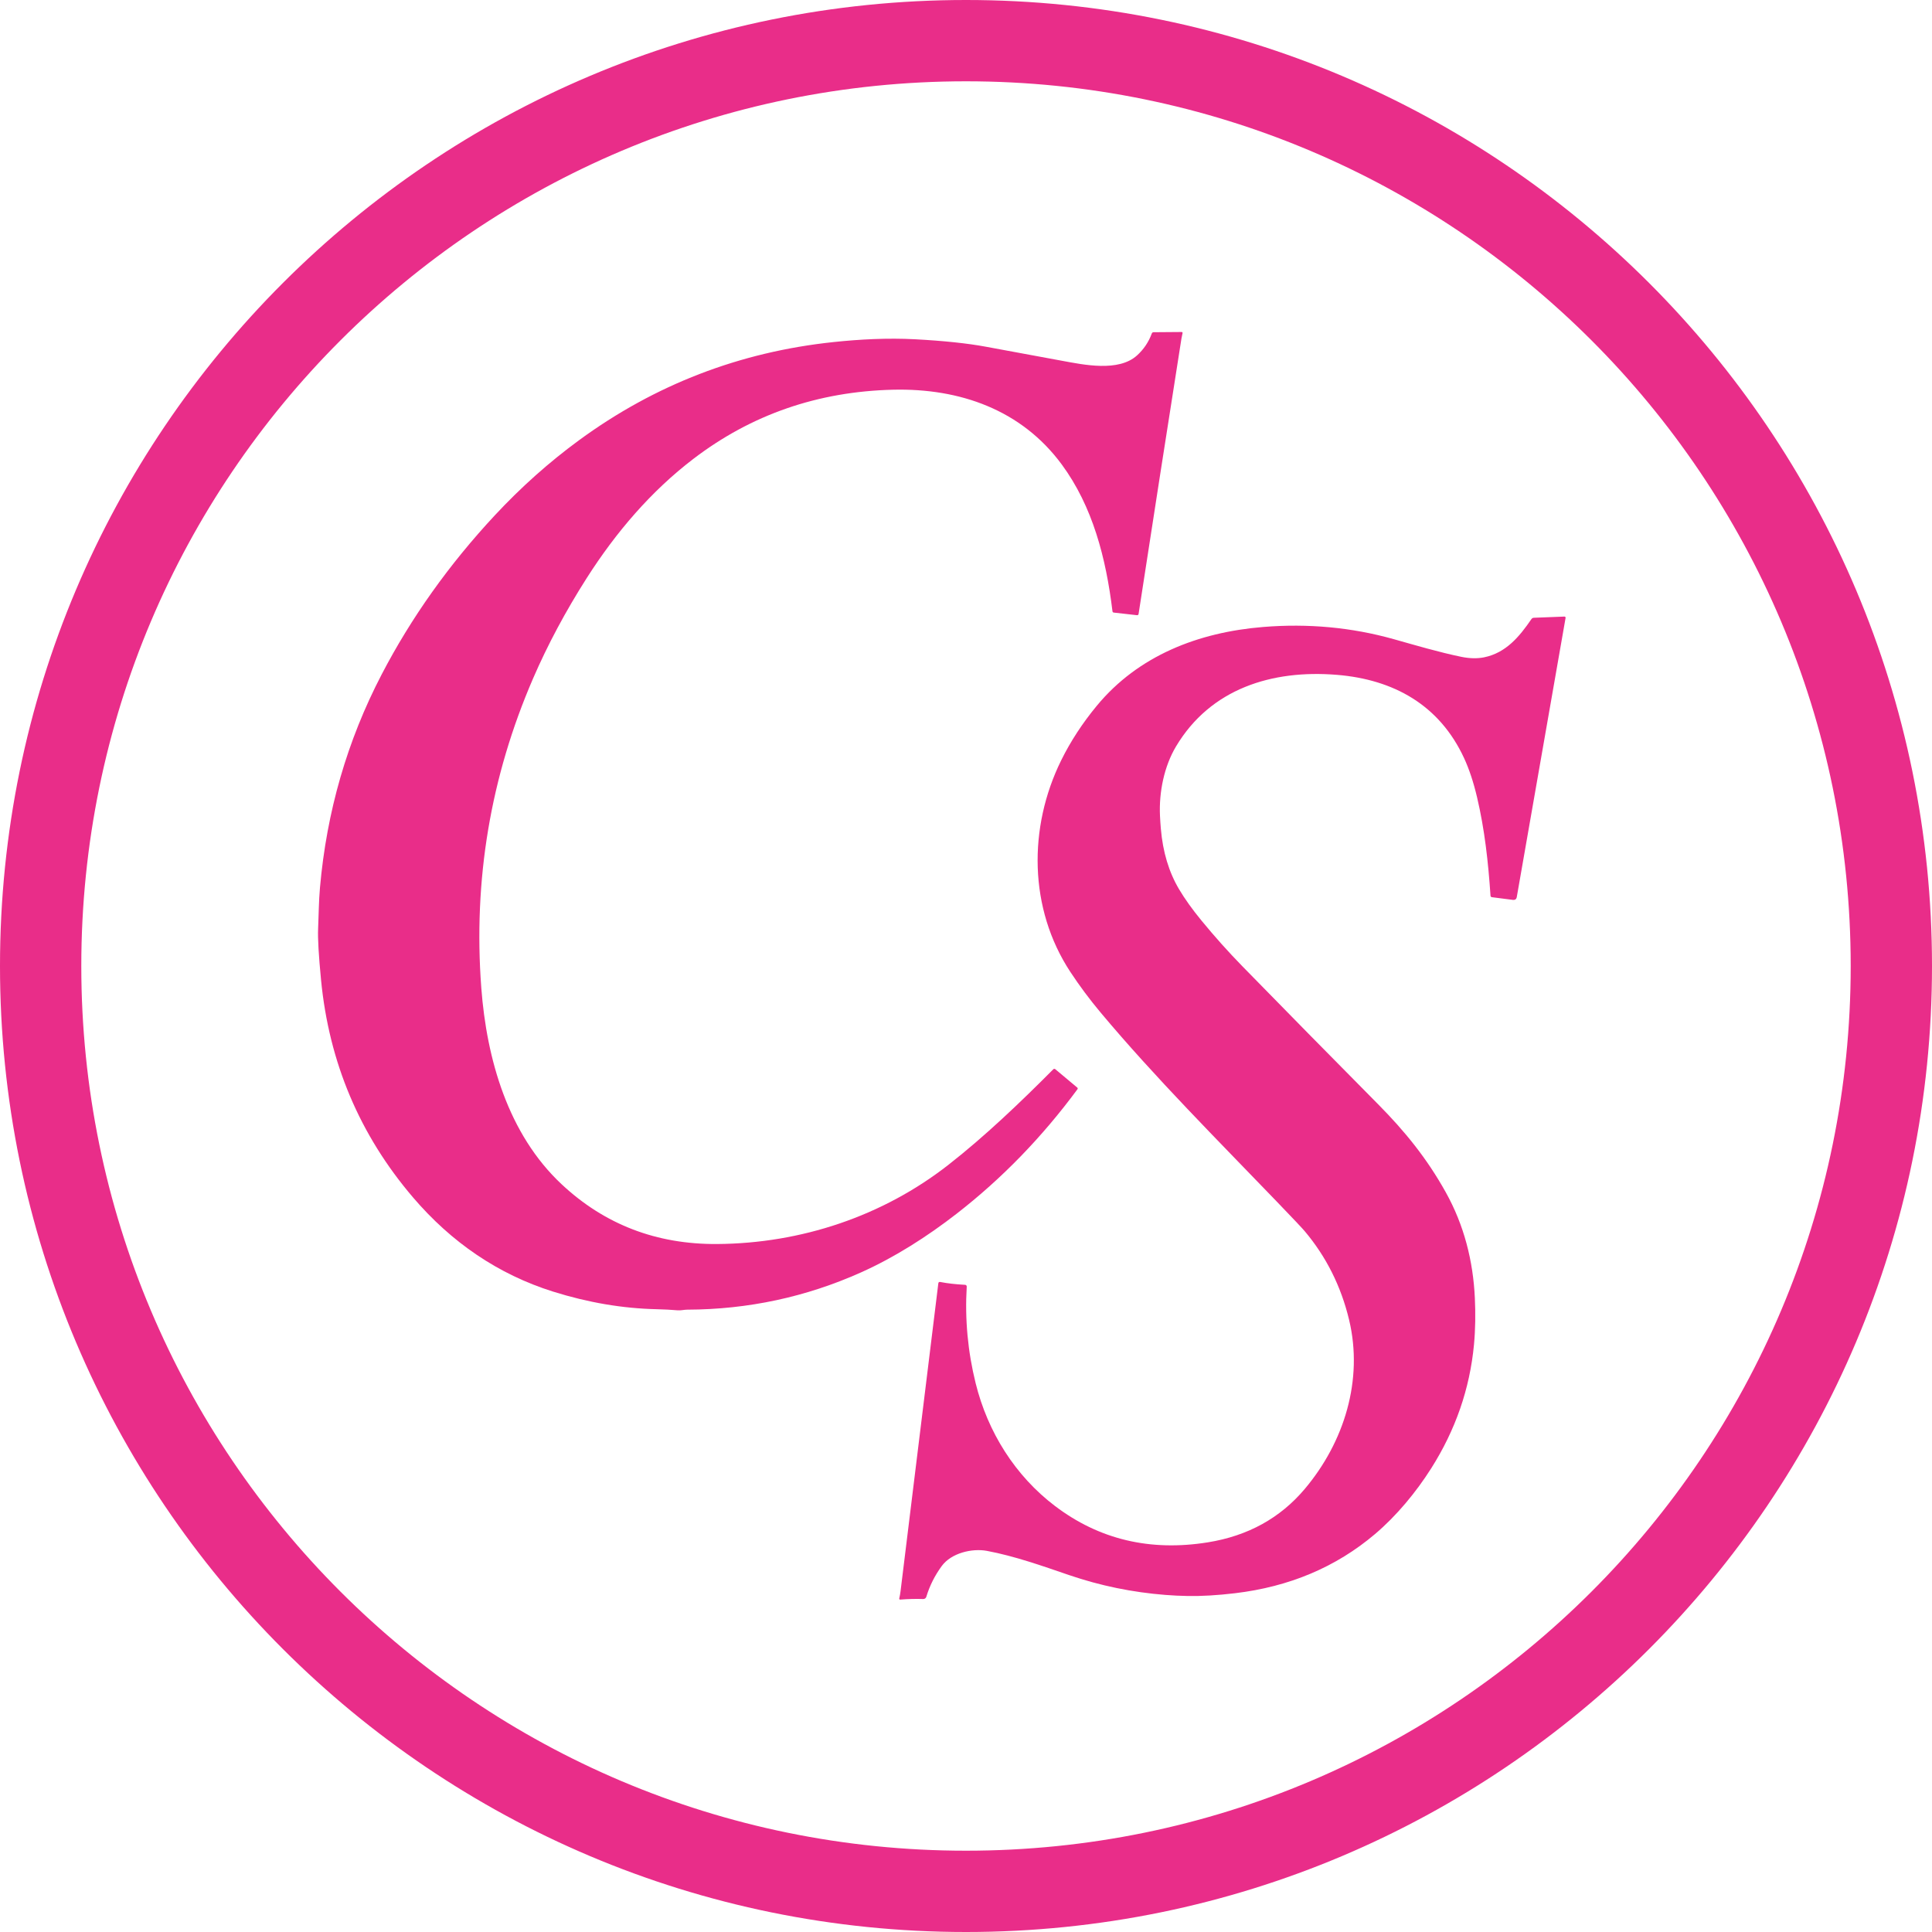
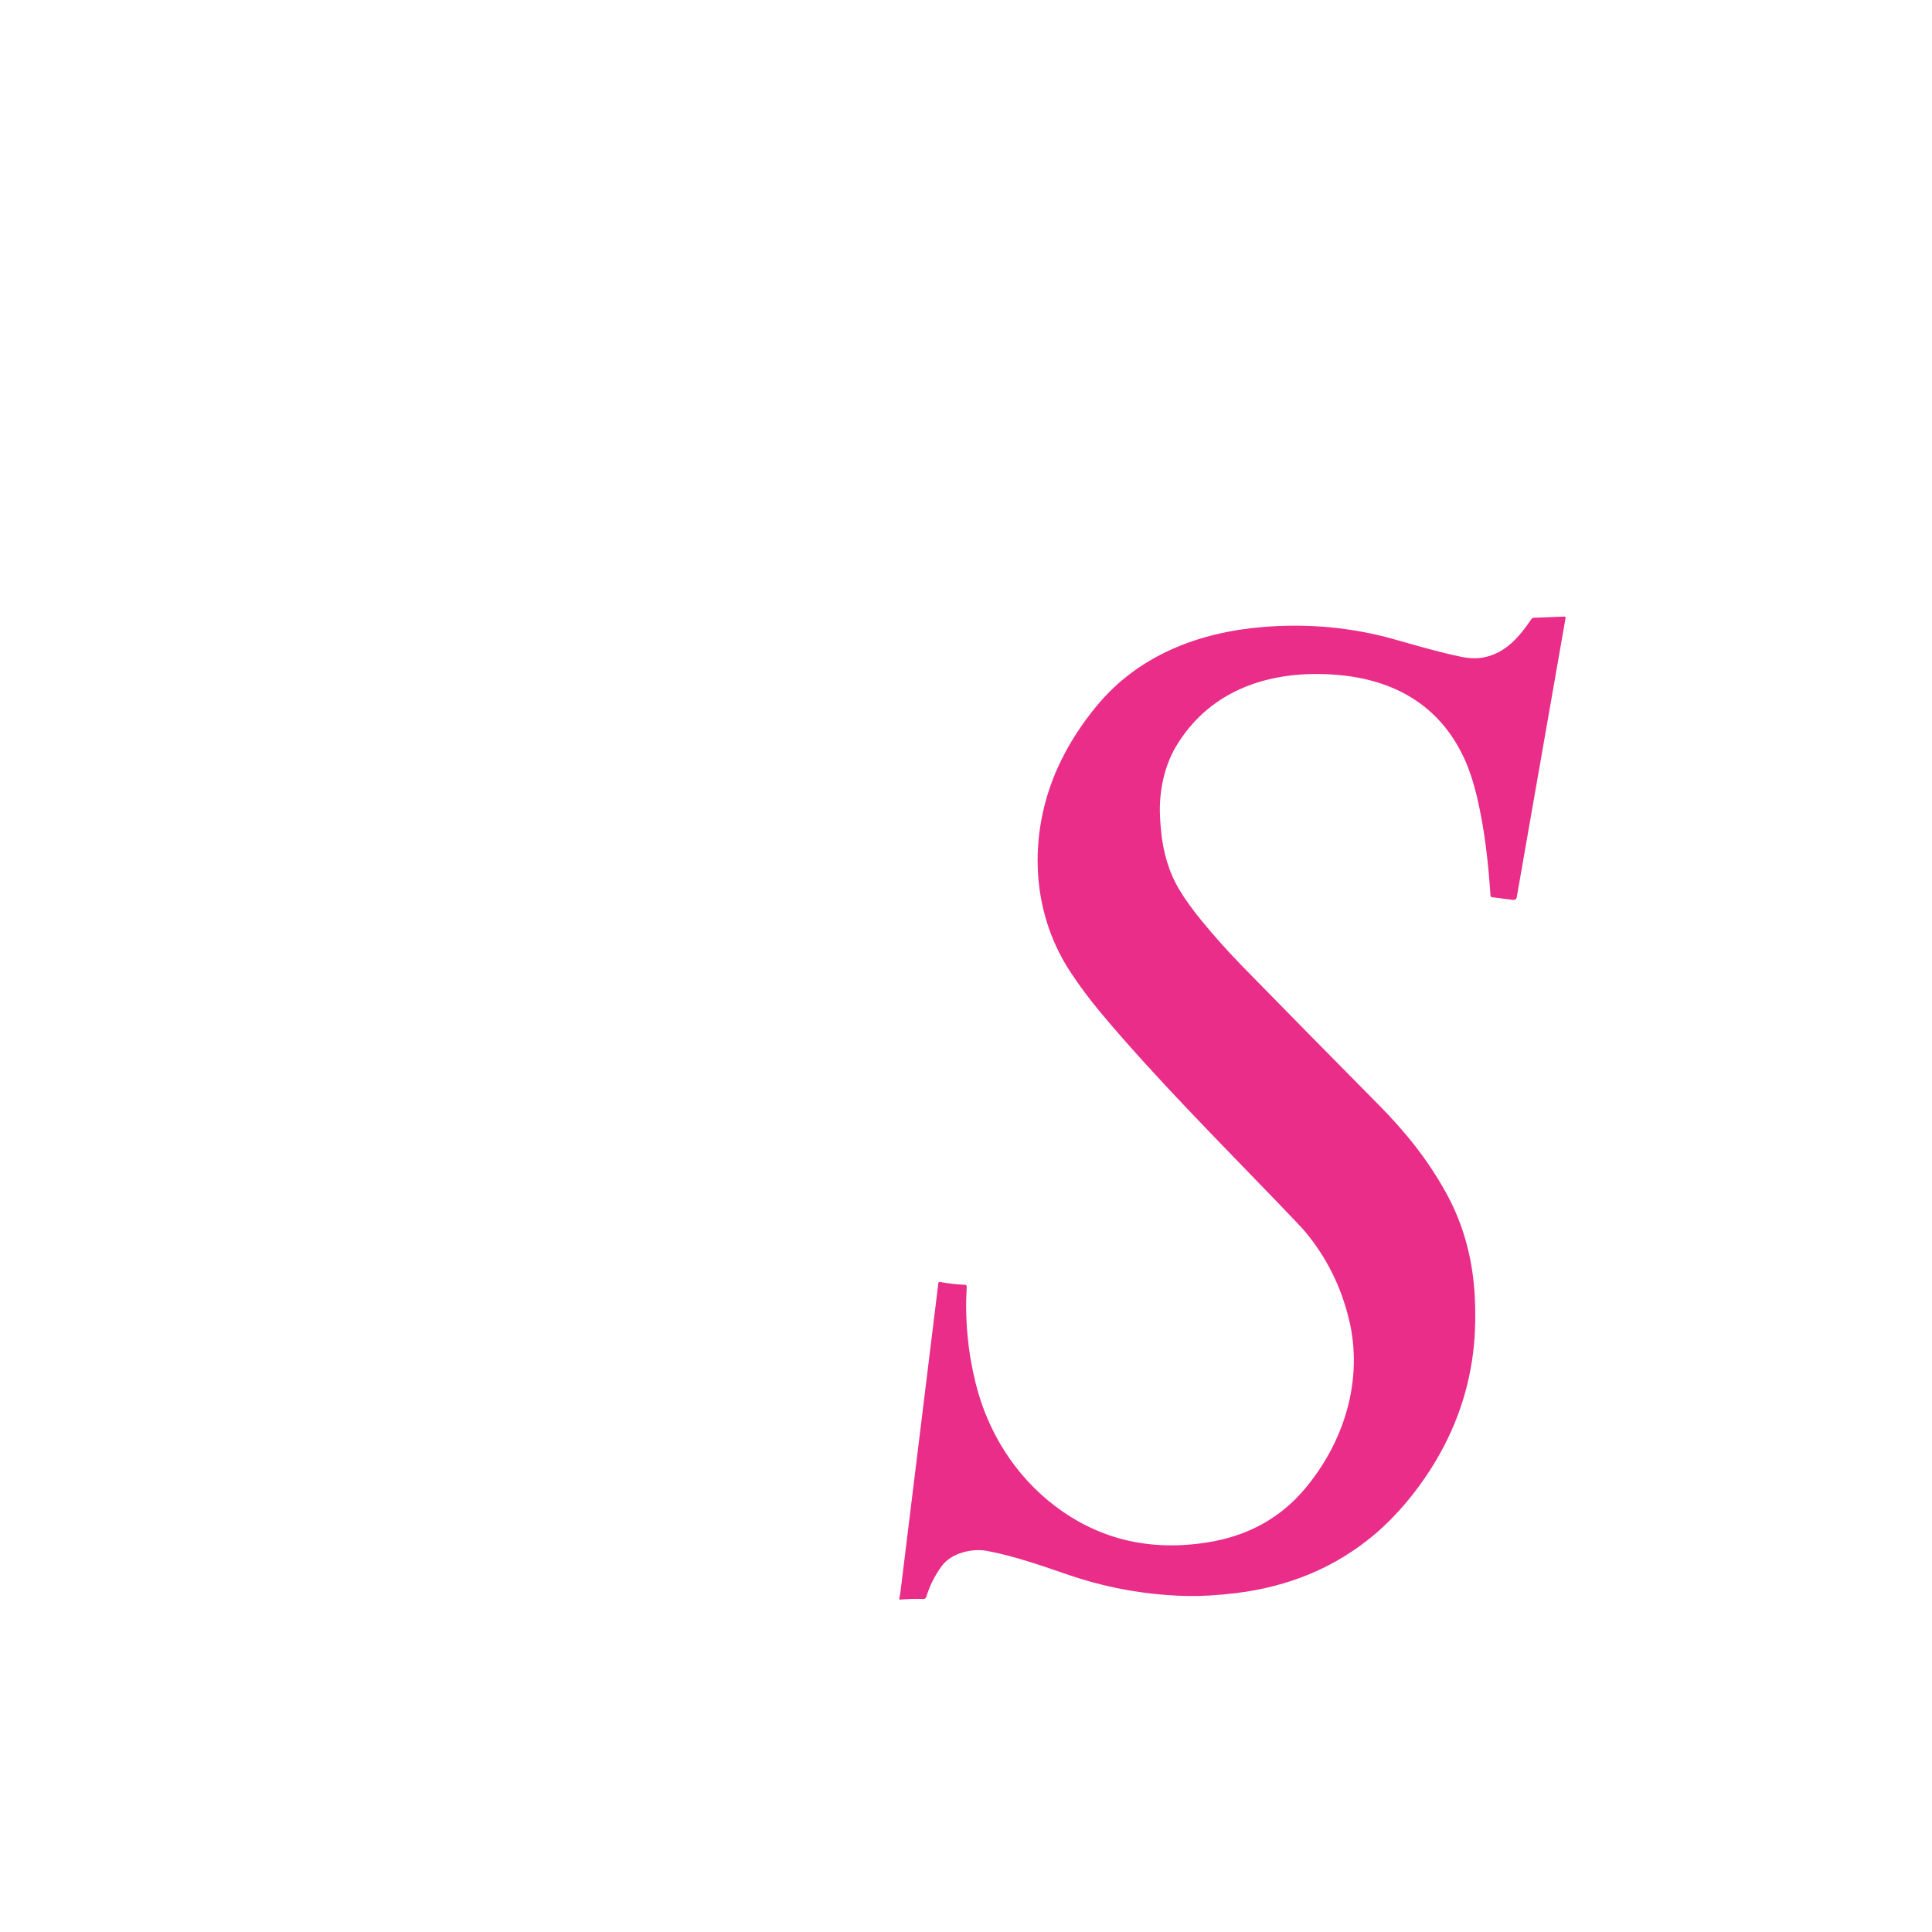
<svg xmlns="http://www.w3.org/2000/svg" id="b" data-name="Layer 2" viewBox="0 0 950.1 950.1">
  <defs>
    <style>
      .d {
        fill: #e92d89;
        stroke-width: 0px;
      }
    </style>
  </defs>
  <g id="c" data-name="Layer 1">
-     <path class="d" d="M950.1,475.05c0,262.36-212.69,475.05-475.05,475.05h0C212.69,950.1,0,737.41,0,475.05h0C0,212.69,212.69,0,475.05,0t0,0C737.41,0,950.1,212.69,950.1,475.05h0ZM910.12,475.05c0-240.28-194.79-435.07-435.07-435.07h0c-240.28,0-435.07,194.79-435.07,435.07,0,240.28,194.79,435.07,435.07,435.07h0c240.28,0,435.07-194.79,435.07-435.07h0Z" />
-     <path class="d" d="M581.54,163.83c-.22.89-.4,1.77-.54,2.65-6.91,43.9-13.94,89.03-21.07,135.39-.07.49-.36.71-.85.66l-11.34-1.28c-.39-.04-.61-.26-.66-.66-3.17-26.2-9.77-51.58-24.93-72.16-19.79-26.88-50.09-37.57-83-36.78-36.95.89-69.68,12.23-98.21,34.04-20.69,15.81-37.93,35.91-52.37,58.53-10.41,16.33-19.2,32.76-26.36,49.29-21.01,48.52-29.51,99.29-25.52,152.31,2.63,34.94,13.12,71.87,39.48,96.54,21.17,19.82,46.68,29.62,76.52,29.41,41.23-.3,81.36-13.62,113.83-39.04,17.97-14.06,35.15-30.51,51.48-46.91.26-.25.66-.27.94-.04l10.84,9.07c.24.2.28.55.09.8-17.38,23.55-37.19,43.96-59.43,61.22-14.45,11.22-30.47,21.46-47.11,28.9-27.03,12.09-55.48,18.18-85.34,18.28-1.75,0-2.99.48-4.91.31-3.03-.27-6.41-.44-10.14-.53-16.75-.37-33.74-3.26-50.98-8.67-26.97-8.47-50.01-24.22-68.93-46.41-26.17-30.67-41.22-66.29-45.15-106.85-1.17-12.07-1.65-20.46-1.44-25.19.3-6.81.31-13.39.91-20.16,3.29-37.41,13.41-72.38,30.36-104.92,14.54-27.93,33.08-53.99,55.61-78.19,12.9-13.85,26.72-26.18,41.47-36.98,37.29-27.31,79-43.39,125.14-48.25,12.97-1.37,26.64-2.09,40.11-1.37,14.16.76,25.79,1.99,34.88,3.68,13.05,2.42,25.52,4.72,37.42,6.91,10.59,1.95,27.72,5.58,36.8-2.64,3.3-2.98,5.72-6.58,7.27-10.79.16-.42.46-.63.91-.63l13.78-.11c.25,0,.45.2.46.44,0,.04,0,.09-.02.13Z" />
    <path class="d" d="M442.22,786.12c.28-1.22.5-2.44.65-3.67,5.74-46.63,11.93-97.07,18.57-151.33.07-.56.38-.79.93-.68,3.53.69,7.62,1.15,12.25,1.4.46.02.81.41.79.87,0,0,0,0,0,.01-.95,16.02.51,31.85,4.38,47.49,5.95,24.05,19.44,45.55,39.07,60.43,21.71,16.45,46.76,22.4,75.15,17.83,19.67-3.17,35.55-11.92,47.64-26.26,19.44-23.06,28.87-53.64,21.79-83.18-3.96-16.5-11.25-31.04-21.86-43.62-1.29-1.53-5.88-6.38-13.75-14.56-29.1-30.24-59.75-60.9-86.47-92.78-5.48-6.54-10.48-13.25-15.01-20.13-20.45-31.12-20.78-71-4.47-104.07,4.59-9.3,10.42-18.23,17.48-26.78,20.42-24.72,50-36.17,81.82-38.76,22.14-1.81,43.54.19,64.19,5.98,10.78,3.03,22.21,6.42,33.22,8.69,4.16.85,7.92.93,11.29.24,10.72-2.2,17.31-10.14,23.23-18.79.26-.39.69-.63,1.16-.65l15.08-.59c.3-.01.55.22.56.52,0,.04,0,.08,0,.12l-23.99,137.23c-.19,1.11-.85,1.59-1.97,1.45l-10.29-1.32c-.37-.05-.65-.34-.67-.7-1.12-16.61-2.87-32.57-6.64-48.54-1.75-7.41-3.88-13.8-6.37-19.18-12.07-26.05-34.53-38.64-62.58-40.93-31.88-2.6-62.13,6.79-79.09,35.25-5.8,9.74-8.41,22.38-7.86,34.07.1,2.11.24,4.22.42,6.33.97,11.44,3.96,21.37,8.97,29.8,2.83,4.77,6.52,9.93,11.09,15.48,6.43,7.83,13.1,15.28,20,22.35,21.29,21.79,43.52,44.4,66.71,67.82,13.3,13.43,24.05,26.69,33.31,43.29,9.07,16.26,13.48,33.8,14.34,52.02.36,7.53.28,15.52-.43,23.02-2.05,21.63-9.06,41.9-21.04,60.8-7.38,11.64-16.96,23.28-27.66,32.34-19.12,16.2-42.07,25.89-68.85,29.07-8.67,1.03-16.41,1.48-23.22,1.36-3.67-.06-7.34-.24-11.01-.53-16.11-1.27-31.99-4.5-47.44-9.79-13.08-4.49-26.8-9.34-40.25-11.86-7.41-1.39-17.58,1.06-22.25,7.42-3.43,4.68-5.97,9.74-7.61,15.17-.2.66-.82,1.1-1.51,1.08-3.58-.13-7.36-.03-11.35.28-.23.02-.43-.16-.45-.39,0-.04,0-.08,0-.12Z" />
  </g>
</svg>